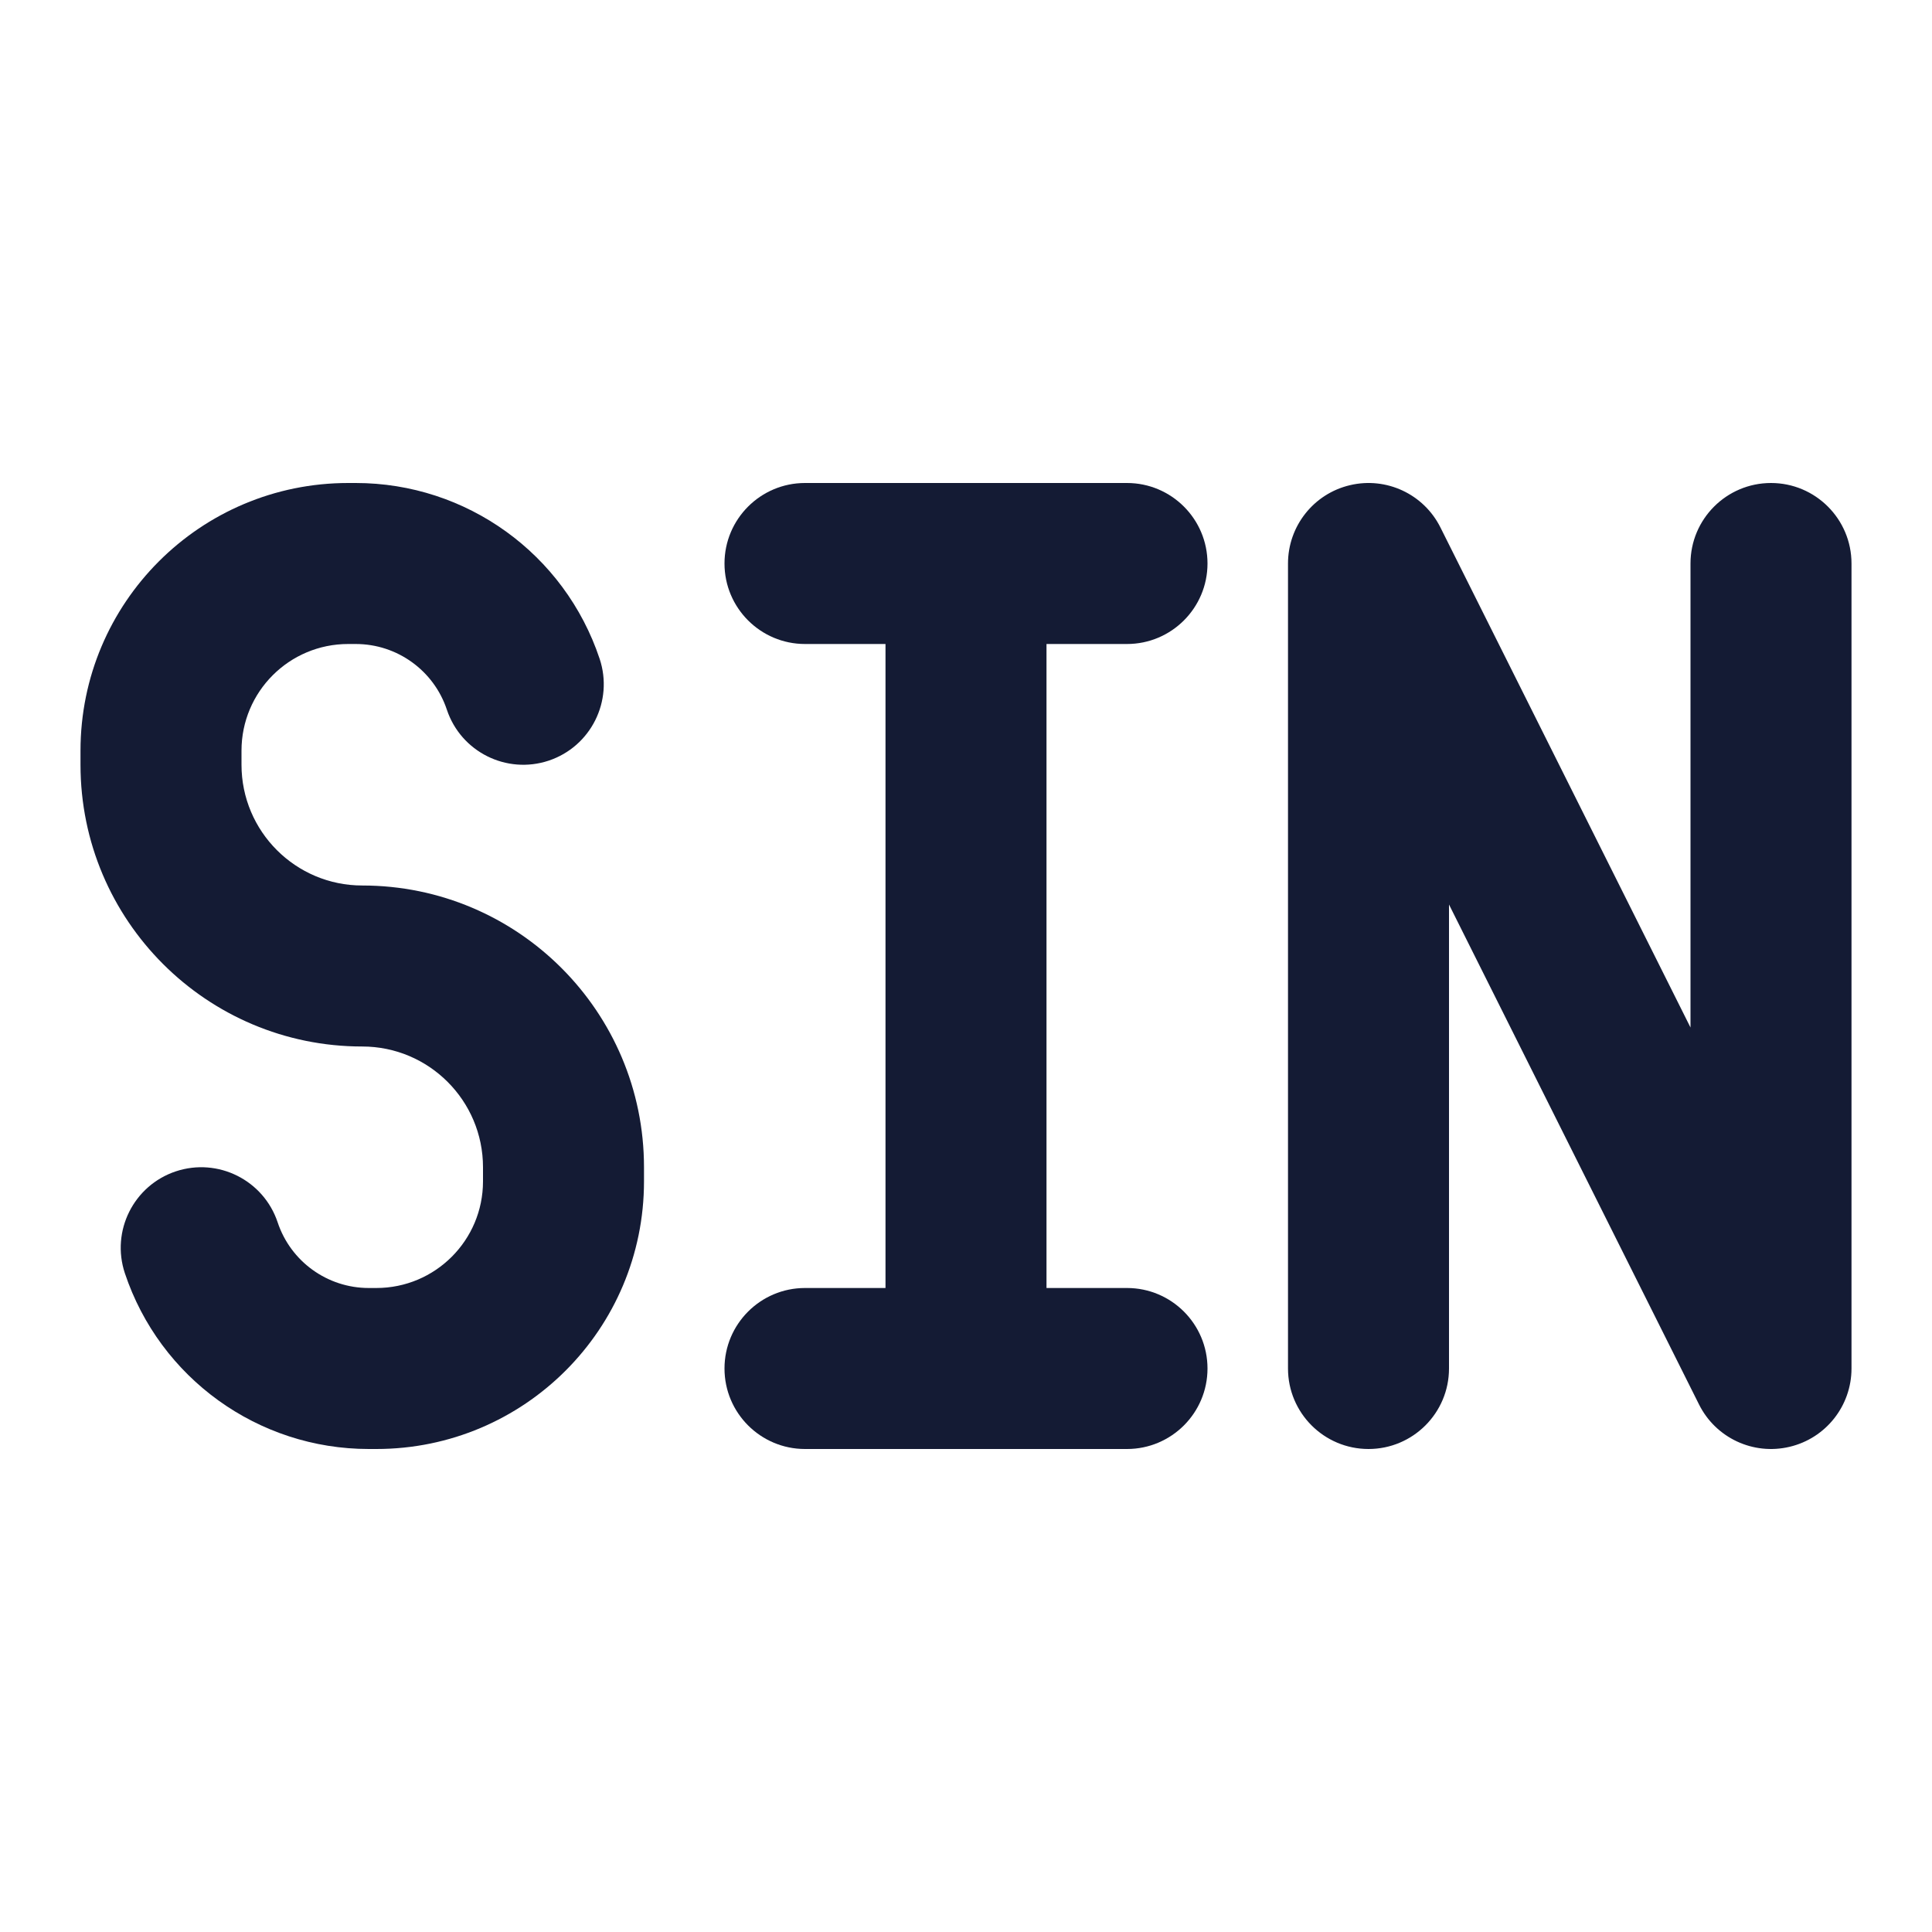
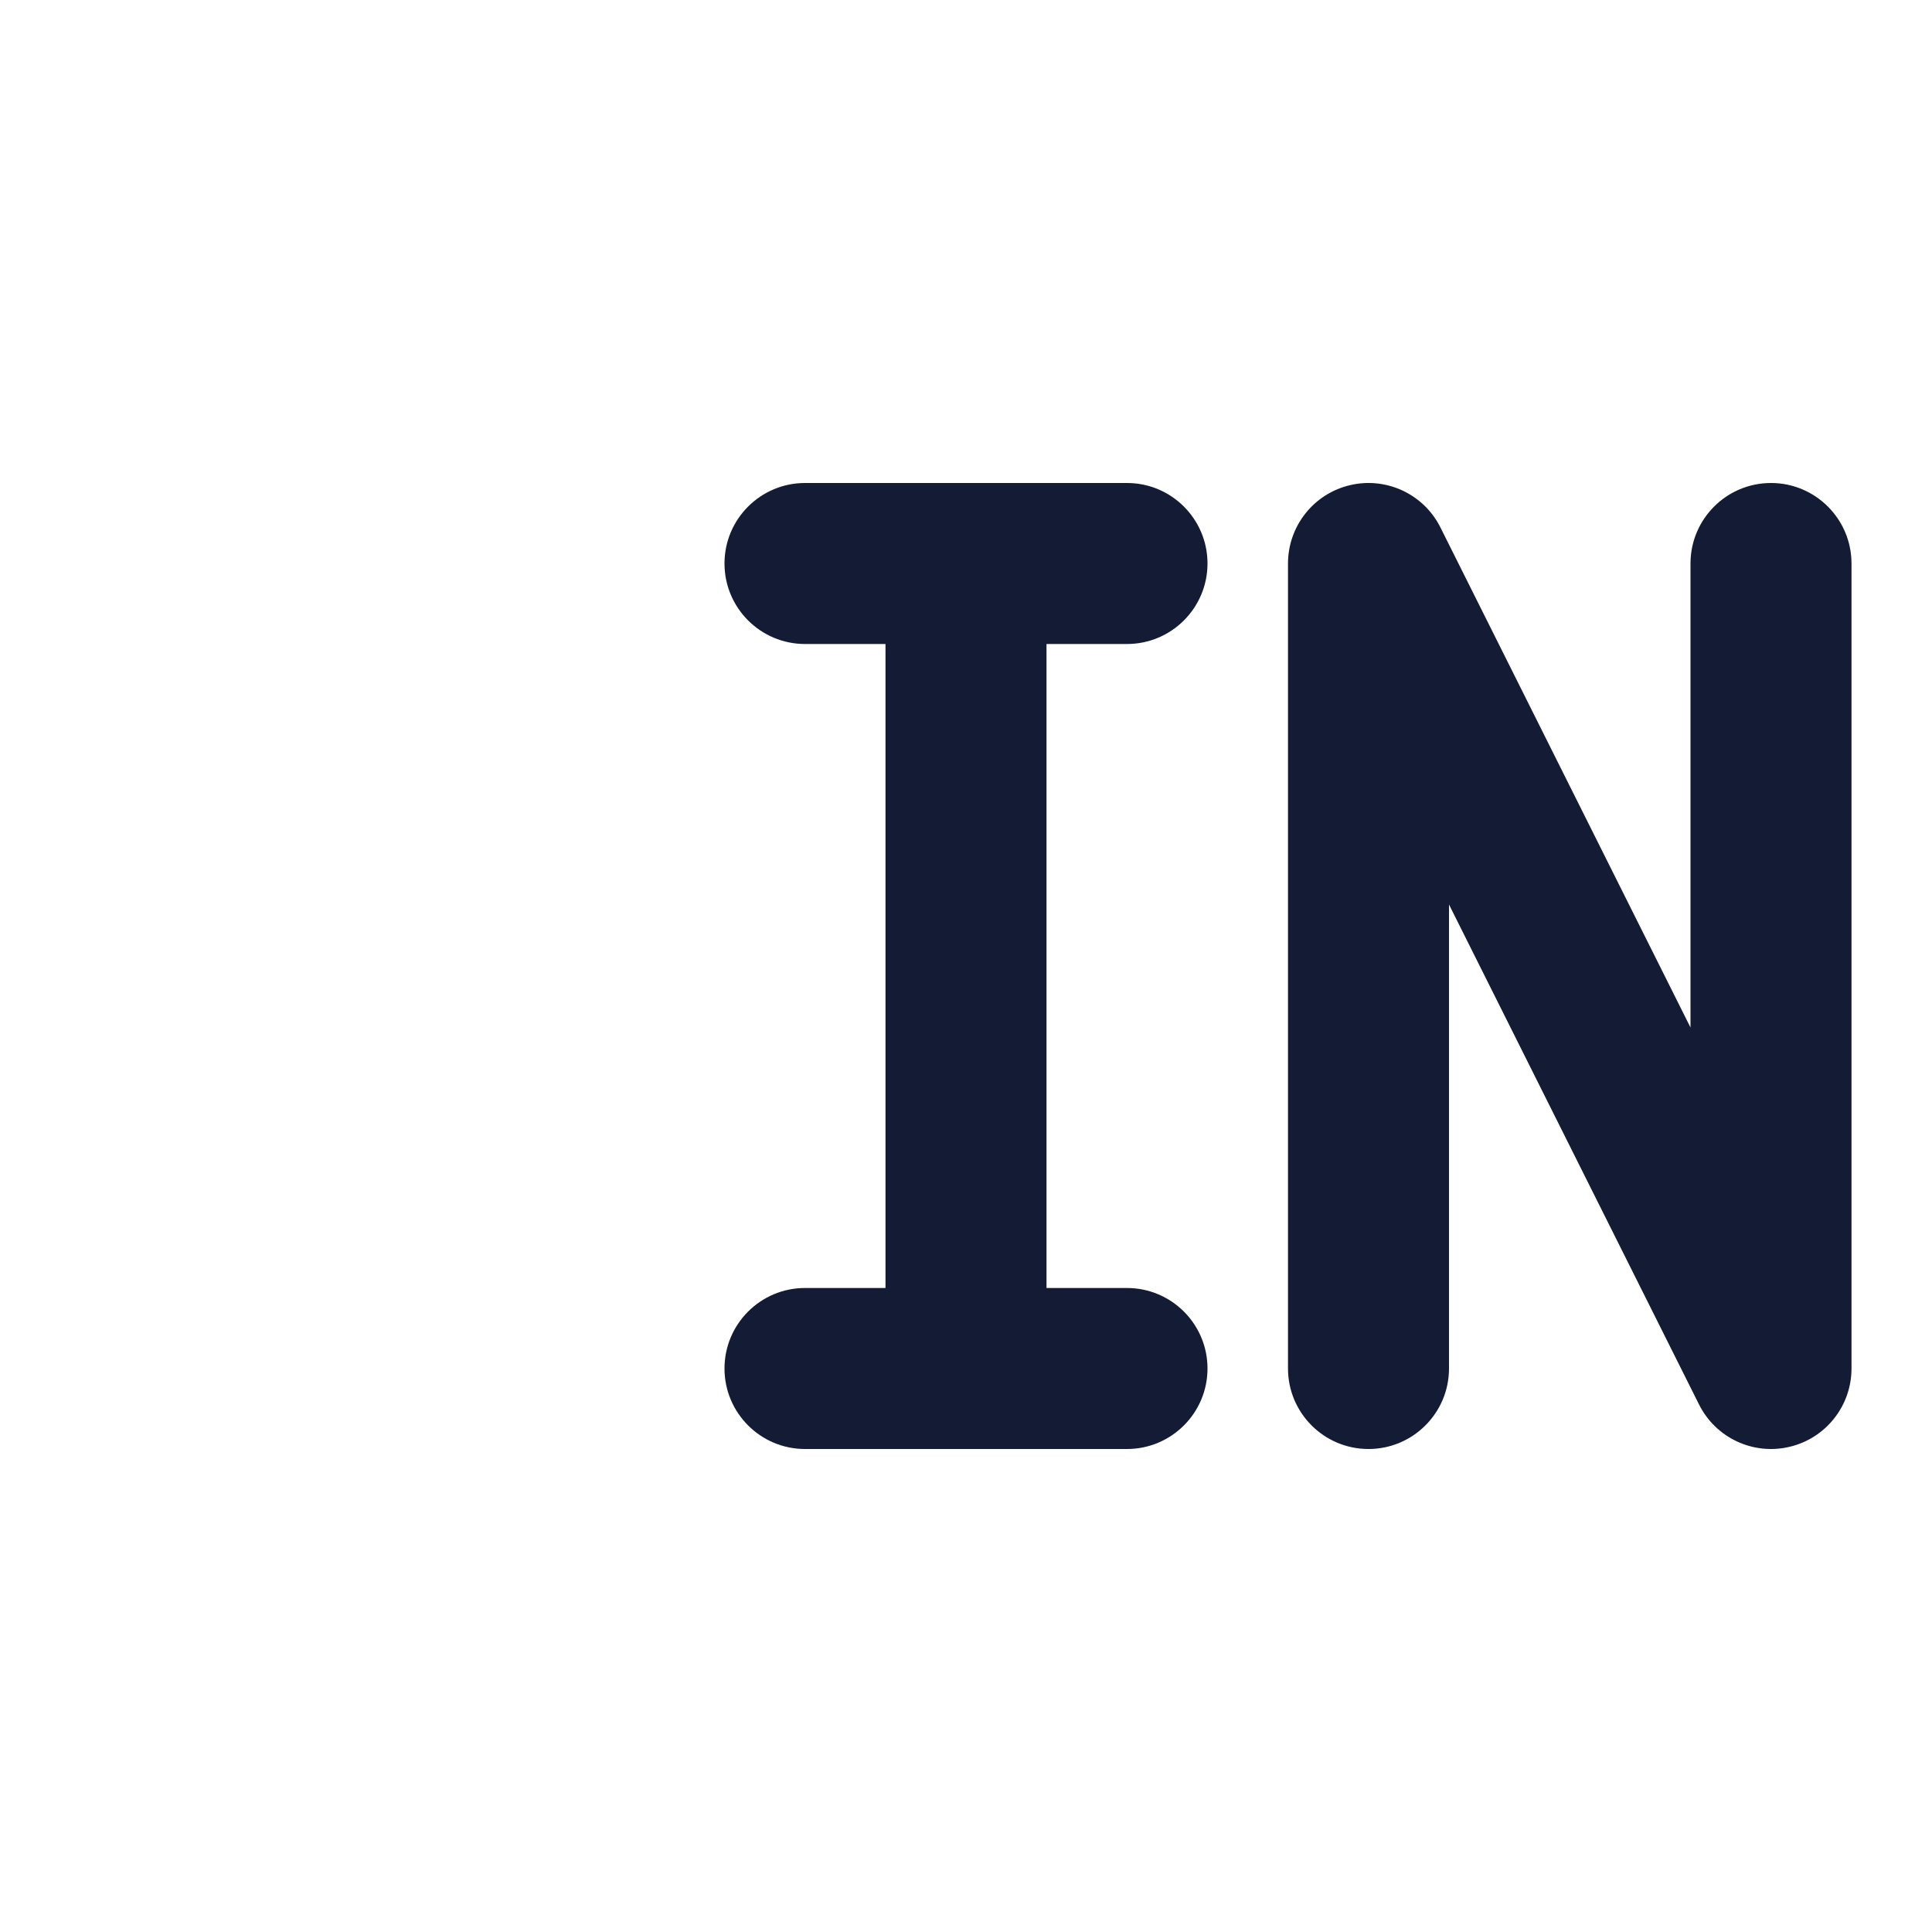
<svg xmlns="http://www.w3.org/2000/svg" width="24" height="24" viewBox="0 0 24 24" fill="none">
  <path fill-rule="evenodd" clip-rule="evenodd" d="M9 7C9 6.448 9.448 6 10 6H14C14.552 6 15 6.448 15 7C15 7.552 14.552 8 14 8H13V16H14C14.552 16 15 16.448 15 17C15 17.552 14.552 18 14 18H10C9.448 18 9 17.552 9 17C9 16.448 9.448 16 10 16H11V8H10C9.448 8 9 7.552 9 7Z" fill="#141B34" />
  <path fill-rule="evenodd" clip-rule="evenodd" d="M16.77 6.027C17.222 5.92 17.687 6.138 17.894 6.553L21 12.764V7C21 6.448 21.448 6 22 6C22.552 6 23 6.448 23 7V17C23 17.464 22.681 17.867 22.23 17.973C21.778 18.08 21.313 17.862 21.106 17.447L18 11.236V17C18 17.552 17.552 18 17 18C16.448 18 16 17.552 16 17V7C16 6.536 16.319 6.133 16.77 6.027Z" fill="#141B34" />
-   <path fill-rule="evenodd" clip-rule="evenodd" d="M1 9.325C1 7.488 2.488 6 4.325 6H4.419C5.794 6 7.014 6.88 7.449 8.184C7.623 8.708 7.34 9.274 6.816 9.449C6.292 9.623 5.726 9.34 5.551 8.816C5.389 8.329 4.933 8 4.419 8H4.325C3.593 8 3 8.593 3 9.325V9.5C3 10.328 3.672 11 4.5 11C6.433 11 8 12.567 8 14.5V14.675C8 16.512 6.512 18 4.675 18H4.581C3.206 18 1.986 17.12 1.551 15.816C1.377 15.292 1.66 14.726 2.184 14.551C2.708 14.377 3.274 14.66 3.449 15.184C3.611 15.671 4.067 16 4.581 16H4.675C5.407 16 6 15.407 6 14.675V14.5C6 13.672 5.328 13 4.5 13C2.567 13 1 11.433 1 9.5V9.325Z" fill="#141B34" />
</svg>